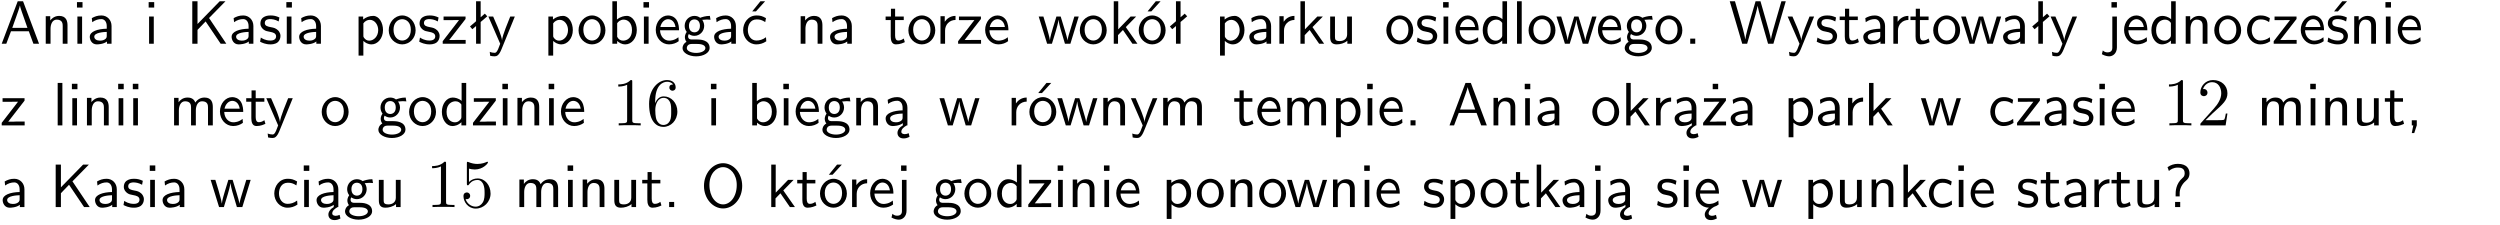
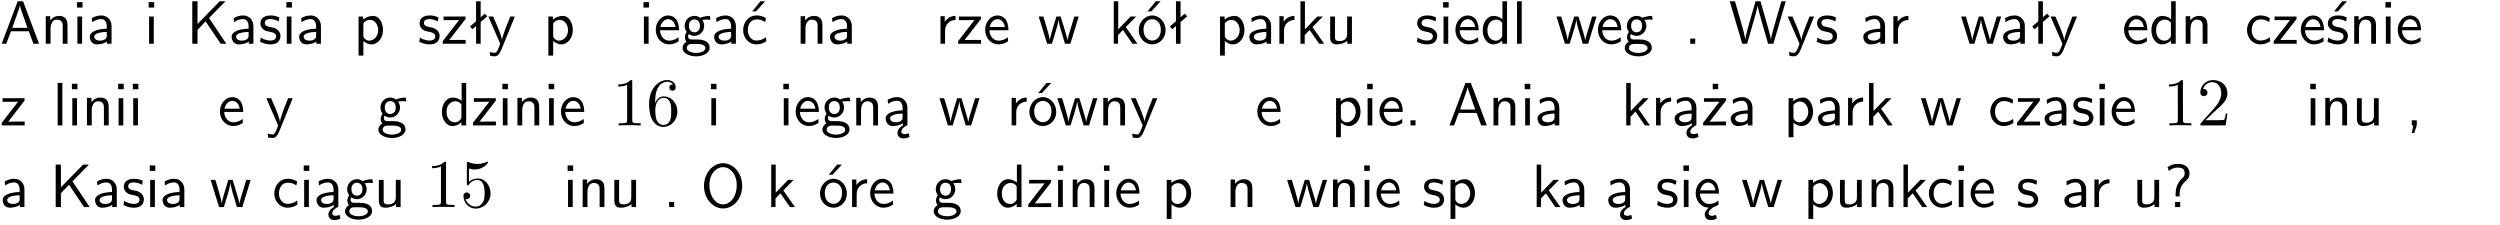
<svg xmlns="http://www.w3.org/2000/svg" xmlns:xlink="http://www.w3.org/1999/xlink" width="366pt" height="33pt" version="1.2" viewBox="0 0 366 33">
  <defs>
    <symbol id="glyph0-1" overflow="visible">
      <path d="m3.375-6.219h-0.781l-2.344 6.219h0.672l0.688-1.828h2.609l0.672 1.828h0.828zm0.641 3.891h-2.219c0.453-1.281 0.125-0.344 0.578-1.625 0.188-0.531 0.469-1.297 0.531-1.625h0.016c0.016 0.125 0.078 0.344 0.281 0.938z" />
    </symbol>
    <symbol id="glyph0-2" overflow="visible">
      <path d="m3.906-2.672c0-0.594-0.141-1.406-1.234-1.406-0.812 0-1.25 0.609-1.297 0.672v-0.625h-0.656v4.031h0.703v-2.203c0-0.594 0.234-1.328 0.906-1.328 0.859 0 0.875 0.641 0.875 0.922v2.609h0.703z" />
    </symbol>
    <symbol id="glyph0-3" overflow="visible">
      <path d="m1.469-6.094h-0.812v0.797h0.812zm-0.062 2.109h-0.688v3.984h0.688z" />
    </symbol>
    <symbol id="glyph0-4" overflow="visible">
      <path d="m3.578-2.594c0-0.906-0.656-1.547-1.484-1.547-0.578 0-0.984 0.156-1.406 0.391l0.062 0.594c0.453-0.328 0.906-0.453 1.344-0.453 0.422 0 0.781 0.359 0.781 1.031v0.375c-1.344 0.031-2.484 0.406-2.484 1.188 0 0.391 0.25 1.109 1.031 1.109 0.125 0 0.969-0.016 1.484-0.422v0.328h0.672zm-0.703 1.406c0 0.172 0 0.391-0.297 0.562-0.266 0.172-0.609 0.172-0.703 0.172-0.438 0-0.828-0.203-0.828-0.578 0-0.625 1.453-0.688 1.828-0.703z" />
    </symbol>
    <symbol id="glyph0-5" overflow="visible">
      <path d="m3.312-3.766 2.406-2.453h-0.844l-3.25 3.328v-3.328h-0.766v6.219h0.766v-2.031l1.188-1.234 2.203 3.266h0.828z" />
    </symbol>
    <symbol id="glyph0-6" overflow="visible">
      <path d="m3.078-3.844c-0.469-0.219-0.828-0.297-1.297-0.297-0.219 0-1.484 0-1.484 1.188 0 0.438 0.266 0.719 0.484 0.891 0.281 0.203 0.469 0.234 0.969 0.328 0.328 0.062 0.844 0.172 0.844 0.656 0 0.609-0.703 0.609-0.844 0.609-0.734 0-1.234-0.328-1.391-0.438l-0.109 0.609c0.281 0.141 0.781 0.391 1.516 0.391 0.156 0 0.641 0 1.031-0.281 0.281-0.219 0.438-0.578 0.438-0.953 0-0.5-0.344-0.812-0.359-0.828-0.344-0.312-0.594-0.375-1.031-0.453-0.5-0.094-0.906-0.188-0.906-0.625 0-0.562 0.641-0.562 0.75-0.562 0.297 0 0.766 0.047 1.281 0.344z" />
    </symbol>
    <symbol id="glyph0-7" overflow="visible">
      <path d="m1.438-0.406c0.281 0.25 0.672 0.5 1.203 0.5 0.875 0 1.672-0.875 1.672-2.094 0-1.078-0.578-2.078-1.438-2.078-0.531 0-1.047 0.188-1.469 0.531v-0.438h-0.672v5.719h0.703zm0-2.578c0.219-0.312 0.562-0.516 0.953-0.516 0.672 0 1.219 0.672 1.219 1.5 0 0.922-0.641 1.547-1.312 1.547-0.344 0-0.594-0.172-0.766-0.422-0.094-0.125-0.094-0.141-0.094-0.312z" />
    </symbol>
    <symbol id="glyph0-8" overflow="visible">
-       <path d="m4.203-1.969c0-1.203-0.891-2.172-1.953-2.172-1.109 0-1.984 1-1.984 2.172s0.922 2.062 1.969 2.062c1.078 0 1.969-0.906 1.969-2.062zm-1.969 1.5c-0.625 0-1.266-0.516-1.266-1.594s0.688-1.531 1.266-1.531c0.625 0 1.266 0.469 1.266 1.531s-0.609 1.594-1.266 1.594z" />
-     </symbol>
+       </symbol>
    <symbol id="glyph0-9" overflow="visible">
      <path d="m3.594-3.625v-0.359h-3.219v0.531h1.25c0.109 0 0.219-0.016 0.328-0.016h0.688l-2.391 3.094v0.375h3.359v-0.562h-1.328c-0.109 0-0.203 0.016-0.312 0.016h-0.766z" />
    </symbol>
    <symbol id="glyph0-10" overflow="visible">
      <path d="m2.516-4.406-0.609 0.531v-2.344h-0.672v2.922l-0.891 0.766 0.344 0.406 0.547-0.469v2.594h0.672v-3.188l0.969-0.828z" />
    </symbol>
    <symbol id="glyph0-11" overflow="visible">
      <path d="m4-3.984h-0.672c-1.172 2.859-1.188 3.266-1.188 3.469h-0.016c-0.047-0.594-0.766-2.266-0.812-2.344l-0.484-1.125h-0.703l1.734 3.984c-0.094 0.281-0.281 0.719-0.312 0.812-0.234 0.516-0.391 0.516-0.516 0.516-0.141 0-0.438-0.031-0.703-0.141l0.062 0.578c0.188 0.047 0.438 0.078 0.641 0.078 0.312 0 0.641-0.109 1.016-1.031z" />
    </symbol>
    <symbol id="glyph0-12" overflow="visible">
-       <path d="m1.406-6.219h-0.672v6.219h0.703v-0.406c0.219 0.188 0.594 0.5 1.203 0.5 0.891 0 1.672-0.891 1.672-2.094 0-1.109-0.625-2.078-1.453-2.078-0.359 0-0.906 0.094-1.453 0.531zm0.031 3.219c0.141-0.219 0.469-0.531 0.953-0.531 0.531 0 1.219 0.391 1.219 1.531 0 1.172-0.75 1.547-1.297 1.547-0.359 0-0.656-0.156-0.875-0.562z" />
-     </symbol>
+       </symbol>
    <symbol id="glyph0-13" overflow="visible">
      <path d="m3.719-1.969c0-0.297-0.016-0.969-0.359-1.516-0.375-0.547-0.922-0.656-1.25-0.656-0.984 0-1.797 0.953-1.797 2.109 0 1.188 0.859 2.125 1.938 2.125 0.562 0 1.078-0.203 1.422-0.469l-0.047-0.578c-0.562 0.469-1.156 0.5-1.359 0.5-0.719 0-1.297-0.625-1.328-1.516zm-2.734-0.484c0.141-0.688 0.625-1.141 1.125-1.141 0.469 0 0.969 0.312 1.094 1.141z" />
    </symbol>
    <symbol id="glyph0-14" overflow="visible">
      <path d="m3.156-3.5c0.203 0 0.453-0.047 0.672-0.047 0.156 0 0.5 0.031 0.516 0.031l-0.094-0.562c-0.625 0-1.141 0.172-1.422 0.281-0.188-0.156-0.484-0.281-0.844-0.281-0.781 0-1.422 0.641-1.422 1.453 0 0.344 0.109 0.656 0.297 0.891-0.266 0.375-0.266 0.719-0.266 0.766 0 0.234 0.078 0.5 0.234 0.688-0.469 0.266-0.578 0.688-0.578 0.922 0 0.672 0.891 1.203 1.984 1.203 1.109 0 1.984-0.531 1.984-1.219 0-1.25-1.5-1.25-1.844-1.25h-0.781c-0.125 0-0.531 0-0.531-0.469 0-0.094 0.047-0.25 0.109-0.328 0.188 0.141 0.484 0.266 0.812 0.266 0.812 0 1.438-0.672 1.438-1.469 0-0.422-0.203-0.75-0.297-0.891zm-1.172 1.828c-0.328 0-0.797-0.203-0.797-0.953 0-0.734 0.469-0.938 0.797-0.938 0.391 0 0.812 0.25 0.812 0.938 0 0.703-0.422 0.953-0.812 0.953zm0.406 1.703c0.188 0 1.203 0 1.203 0.609 0 0.406-0.609 0.703-1.344 0.703s-1.375-0.281-1.375-0.703c0-0.031 0-0.609 0.703-0.609z" />
    </symbol>
    <symbol id="glyph0-15" overflow="visible">
      <path d="m3.672-3.75c-0.531-0.297-0.828-0.391-1.375-0.391-1.25 0-1.969 1.094-1.969 2.156 0 1.109 0.812 2.078 1.938 2.078 0.484 0 0.969-0.125 1.453-0.453l-0.047-0.594c-0.469 0.359-0.953 0.484-1.406 0.484-0.734 0-1.25-0.656-1.25-1.531 0-0.703 0.344-1.562 1.297-1.562 0.453 0 0.766 0.078 1.25 0.391zm-0.125-2.469h-0.688l-1.203 1.484h0.547z" />
    </symbol>
    <symbol id="glyph0-16" overflow="visible">
-       <path d="m1.562-3.469h1.266v-0.516h-1.266v-1.141h-0.609v1.141h-0.781v0.516h0.75v2.406c0 0.531 0.125 1.156 0.75 1.156s1.078-0.219 1.312-0.328l-0.156-0.531c-0.234 0.188-0.516 0.297-0.797 0.297-0.344 0-0.469-0.281-0.469-0.75z" />
-     </symbol>
+       </symbol>
    <symbol id="glyph0-17" overflow="visible">
      <path d="m1.406-1.922c0-0.891 0.641-1.547 1.531-1.562v-0.594c-0.797 0-1.297 0.453-1.578 0.859v-0.812h-0.625v4.031h0.672z" />
    </symbol>
    <symbol id="glyph0-18" overflow="visible">
      <path d="m5.984-3.984h-0.641l-0.578 1.906c-0.109 0.312-0.375 1.203-0.422 1.594-0.031-0.281-0.266-1.078-0.422-1.594l-0.578-1.906h-0.625l-0.516 1.688c-0.094 0.312-0.406 1.344-0.438 1.797-0.047-0.422-0.344-1.438-0.484-1.938l-0.469-1.547h-0.688l1.234 3.984h0.703c0.047-0.141 0.359-1.141 0.562-1.844 0.125-0.422 0.375-1.297 0.391-1.641h0.016c0.016 0.25 0.172 0.875 0.281 1.266l0.656 2.219h0.797z" />
    </symbol>
    <symbol id="glyph0-19" overflow="visible">
      <path d="m2.516-2.438 1.516-1.547h-0.812l-1.812 1.875v-4.109h-0.656v6.219h0.625v-1.266l0.719-0.75 1.391 2.016h0.734z" />
    </symbol>
    <symbol id="glyph0-20" overflow="visible">
      <path d="m4.203-1.969c0-1.203-0.891-2.172-1.953-2.172-1.109 0-1.984 1-1.984 2.172s0.922 2.062 1.969 2.062c1.078 0 1.969-0.906 1.969-2.062zm-1.969 1.5c-0.625 0-1.266-0.516-1.266-1.594s0.688-1.531 1.266-1.531c0.625 0 1.266 0.469 1.266 1.531s-0.609 1.594-1.266 1.594zm1.234-5.75h-0.703l-1.203 1.484h0.547z" />
    </symbol>
    <symbol id="glyph0-21" overflow="visible">
      <path d="m3.906-3.984h-0.703v2.609c0 0.672-0.5 0.984-1.078 0.984-0.641 0-0.703-0.234-0.703-0.625v-2.969h-0.703v3c0 0.656 0.219 1.078 0.953 1.078 0.484 0 1.125-0.141 1.562-0.531v0.438h0.672z" />
    </symbol>
    <symbol id="glyph0-22" overflow="visible">
      <path d="m3.891-6.219h-0.672v2.625c-0.469-0.391-0.969-0.484-1.312-0.484-0.891 0-1.578 0.938-1.578 2.094 0 1.172 0.688 2.078 1.531 2.078 0.297 0 0.828-0.078 1.328-0.562v0.469h0.703zm-0.703 4.969c0 0.125 0 0.297-0.297 0.547-0.203 0.188-0.422 0.25-0.656 0.25-0.562 0-1.219-0.422-1.219-1.531 0-1.188 0.781-1.547 1.312-1.547 0.391 0 0.672 0.203 0.859 0.484z" />
    </symbol>
    <symbol id="glyph0-23" overflow="visible">
      <path d="m1.406-6.219h-0.688v6.219h0.688z" />
    </symbol>
    <symbol id="glyph0-24" overflow="visible">
      <path d="m1.609-0.75h-0.734v0.75h0.734z" />
    </symbol>
    <symbol id="glyph0-25" overflow="visible">
      <path d="m8.328-6.219h-0.641l-0.812 2.812c-0.234 0.797-0.672 2.297-0.719 2.766 0-0.016-0.062-0.484-0.656-2.531l-0.875-3.047h-0.719l-0.812 2.797c-0.203 0.688-0.641 2.25-0.688 2.766h-0.016c-0.031-0.359-0.281-1.25-0.344-1.547-0.125-0.422-0.172-0.609-0.422-1.484l-0.734-2.531h-0.766l1.828 6.219h0.719l0.891-3.109c0.203-0.656 0.578-2 0.641-2.453 0.047 0.266 0.25 1.109 0.5 1.969l1.031 3.594h0.781z" />
    </symbol>
    <symbol id="glyph0-26" overflow="visible">
-       <path d="m1.656-6.094h-0.797v0.797h0.797zm-2.203 7.625c0.438 0.25 0.844 0.312 1.078 0.312 0.562 0 1.125-0.469 1.125-1.312v-4.516h-0.672v4.594c0 0.578-0.453 0.656-0.703 0.656-0.266 0-0.5-0.094-0.688-0.281z" />
-     </symbol>
+       </symbol>
    <symbol id="glyph0-27" overflow="visible">
      <path d="m3.672-3.75c-0.531-0.297-0.828-0.391-1.375-0.391-1.25 0-1.969 1.094-1.969 2.156 0 1.109 0.812 2.078 1.938 2.078 0.484 0 0.969-0.125 1.453-0.453l-0.047-0.594c-0.469 0.359-0.953 0.484-1.406 0.484-0.734 0-1.25-0.656-1.25-1.531 0-0.703 0.344-1.562 1.297-1.562 0.453 0 0.766 0.078 1.25 0.391z" />
    </symbol>
    <symbol id="glyph0-28" overflow="visible">
      <path d="m3.078-3.844c-0.469-0.219-0.828-0.297-1.297-0.297-0.219 0-1.484 0-1.484 1.188 0 0.438 0.266 0.719 0.484 0.891 0.281 0.203 0.469 0.234 0.969 0.328 0.328 0.062 0.844 0.172 0.844 0.656 0 0.609-0.703 0.609-0.844 0.609-0.734 0-1.234-0.328-1.391-0.438l-0.109 0.609c0.281 0.141 0.781 0.391 1.516 0.391 0.156 0 0.641 0 1.031-0.281 0.281-0.219 0.438-0.578 0.438-0.953 0-0.5-0.344-0.812-0.359-0.828-0.344-0.312-0.594-0.375-1.031-0.453-0.5-0.094-0.906-0.188-0.906-0.625 0-0.562 0.641-0.562 0.75-0.562 0.297 0 0.766 0.047 1.281 0.344zm0.031-2.375h-0.703l-1.203 1.484h0.562z" />
    </symbol>
    <symbol id="glyph0-29" overflow="visible">
-       <path d="m6.391-2.672c0-0.609-0.141-1.406-1.219-1.406-0.547 0-1.016 0.25-1.344 0.734-0.234-0.688-0.859-0.734-1.141-0.734-0.656 0-1.078 0.359-1.312 0.688v-0.641h-0.656v4.031h0.703v-2.203c0-0.609 0.25-1.328 0.906-1.328 0.844 0 0.875 0.578 0.875 0.922v2.609h0.703v-2.203c0-0.609 0.25-1.328 0.906-1.328 0.844 0 0.875 0.578 0.875 0.922v2.609h0.703z" />
-     </symbol>
+       </symbol>
    <symbol id="glyph0-30" overflow="visible">
      <path d="m2.875-1.188c0 0.172 0 0.391-0.297 0.562-0.266 0.172-0.609 0.172-0.703 0.172-0.438 0-0.828-0.203-0.828-0.578 0-0.625 1.453-0.688 1.828-0.703zm-0.188 2.125c0-0.406 0.375-0.703 0.797-0.938h0.094v-2.594c0-0.906-0.656-1.547-1.484-1.547-0.578 0-0.984 0.156-1.406 0.391l0.062 0.594c0.453-0.328 0.906-0.453 1.344-0.453 0.422 0 0.781 0.359 0.781 1.031v0.375c-1.344 0.031-2.484 0.406-2.484 1.188 0 0.391 0.25 1.109 1.031 1.109 0.125 0 0.969-0.016 1.484-0.422v0.328c-0.453 0.25-0.812 0.688-0.781 1.141 0.016 0.391 0.281 0.766 0.891 0.766 0.297 0 0.516-0.062 0.875-0.234l-0.125-0.531c-0.203 0.094-0.406 0.141-0.594 0.141-0.25-0.031-0.469-0.078-0.484-0.344z" />
    </symbol>
    <symbol id="glyph0-31" overflow="visible">
      <path d="m3.594-3.625v-0.359h-3.219v0.531h1.25c0.109 0 0.219-0.016 0.328-0.016h0.688l-2.391 3.094v0.375h3.359v-0.562h-1.328c-0.109 0-0.203 0.016-0.312 0.016h-0.766zm-1.141-2.469h-0.797v0.797h0.797z" />
    </symbol>
    <symbol id="glyph0-32" overflow="visible">
      <path d="m1.609-0.016v-0.734h-0.734v0.75h0.219l-0.219 1.125h0.359z" />
    </symbol>
    <symbol id="glyph0-33" overflow="visible">
      <path d="m6.094-3.094c0-1.891-1.297-3.328-2.797-3.328-1.516 0-2.797 1.469-2.797 3.328 0 1.906 1.328 3.297 2.797 3.297 1.5 0 2.797-1.406 2.797-3.297zm-2.797 2.703c-1.047 0-2-1.109-2-2.844 0-1.641 0.984-2.609 2-2.609 1.031 0 2 1.016 2 2.609 0 1.75-0.969 2.844-2 2.844z" />
    </symbol>
    <symbol id="glyph0-34" overflow="visible">
      <path d="m0.984-2.453c0.141-0.688 0.625-1.141 1.125-1.141 0.469 0 0.969 0.312 1.094 1.141zm1.219 3.391c0-0.406 0.391-0.734 0.797-0.969 0.266-0.078 0.484-0.203 0.672-0.344l-0.047-0.578c-0.562 0.469-1.156 0.5-1.359 0.5-0.719 0-1.297-0.625-1.328-1.516h2.781c0-0.297-0.016-0.969-0.359-1.516-0.375-0.547-0.922-0.656-1.25-0.656-0.984 0-1.797 0.953-1.797 2.109 0 1.188 0.859 2.125 1.938 2.125-0.359 0.25-0.641 0.656-0.609 1.047 0.016 0.391 0.281 0.766 0.891 0.766 0.297 0 0.516-0.062 0.875-0.234l-0.125-0.531c-0.203 0.094-0.406 0.141-0.594 0.141-0.25-0.031-0.469-0.078-0.484-0.344z" />
    </symbol>
    <symbol id="glyph0-35" overflow="visible">
      <path d="m2.281-2.047c0-0.625 0.312-1.297 0.922-1.812 0.172-0.141 0.516-0.422 0.516-1.078 0-0.609-0.359-1.391-1.703-1.391-0.547 0-1.031 0.156-1.516 0.484l0.203 0.562c0.219-0.203 0.656-0.5 1.312-0.5 0.422 0 1 0.078 1 0.844 0 0.406-0.188 0.562-0.312 0.672-1.016 0.875-1.016 2.016-1.016 2.406v0.297h0.594zm-0.672 2.047h0.75v-0.75h-0.75z" />
    </symbol>
    <symbol id="glyph1-1" overflow="visible">
      <path d="m2.938-6.375c0-0.25 0-0.266-0.234-0.266-0.625 0.641-1.5 0.641-1.812 0.641v0.312c0.203 0 0.781 0 1.297-0.266v5.172c0 0.359-0.031 0.469-0.922 0.469h-0.312v0.312c0.344-0.031 1.203-0.031 1.609-0.031 0.391 0 1.266 0 1.609 0.031v-0.312h-0.312c-0.906 0-0.922-0.109-0.922-0.469z" />
    </symbol>
    <symbol id="glyph1-2" overflow="visible">
      <path d="m1.312-3.266v-0.25c0-2.516 1.234-2.875 1.75-2.875 0.234 0 0.656 0.062 0.875 0.406-0.156 0-0.547 0-0.547 0.438 0 0.312 0.234 0.469 0.453 0.469 0.156 0 0.469-0.094 0.469-0.484 0-0.594-0.438-1.078-1.266-1.078-1.281 0-2.625 1.281-2.625 3.484 0 2.672 1.156 3.375 2.078 3.375 1.109 0 2.062-0.938 2.062-2.25 0-1.266-0.891-2.219-2-2.219-0.672 0-1.047 0.5-1.25 0.984zm1.188 3.203c-0.625 0-0.922-0.594-0.984-0.75-0.188-0.469-0.188-1.266-0.188-1.438 0-0.781 0.328-1.781 1.219-1.781 0.172 0 0.625 0 0.938 0.625 0.172 0.359 0.172 0.875 0.172 1.359s0 0.984-0.172 1.344c-0.297 0.594-0.75 0.641-0.984 0.641z" />
    </symbol>
    <symbol id="glyph1-3" overflow="visible">
      <path d="m4.469-1.734h-0.234c-0.062 0.297-0.125 0.734-0.234 0.891-0.062 0.078-0.719 0.078-0.938 0.078h-1.797l1.062-1.031c1.547-1.375 2.141-1.906 2.141-2.906 0-1.141-0.891-1.938-2.109-1.938-1.125 0-1.859 0.922-1.859 1.812 0 0.547 0.5 0.547 0.531 0.547 0.172 0 0.516-0.109 0.516-0.531 0-0.25-0.188-0.516-0.531-0.516-0.078 0-0.094 0-0.125 0.016 0.219-0.656 0.766-1.016 1.344-1.016 0.906 0 1.328 0.812 1.328 1.625 0 0.797-0.484 1.578-1.047 2.203l-1.906 2.125c-0.109 0.109-0.109 0.141-0.109 0.375h3.703z" />
    </symbol>
    <symbol id="glyph1-4" overflow="visible">
      <path d="m4.469-2c0-1.188-0.812-2.188-1.891-2.188-0.469 0-0.906 0.156-1.266 0.516v-1.953c0.203 0.062 0.531 0.125 0.844 0.125 1.234 0 1.938-0.906 1.938-1.031 0-0.062-0.031-0.109-0.109-0.109 0 0-0.031 0-0.078 0.031-0.203 0.094-0.688 0.297-1.359 0.297-0.391 0-0.859-0.078-1.328-0.281-0.078-0.031-0.094-0.031-0.109-0.031-0.109 0-0.109 0.078-0.109 0.234v2.953c0 0.172 0 0.25 0.141 0.25 0.078 0 0.094-0.016 0.141-0.078 0.109-0.156 0.469-0.703 1.281-0.703 0.516 0 0.766 0.453 0.844 0.641 0.156 0.375 0.188 0.75 0.188 1.25 0 0.359 0 0.953-0.25 1.375-0.234 0.391-0.609 0.641-1.062 0.641-0.719 0-1.297-0.531-1.469-1.109 0.031 0 0.062 0.016 0.172 0.016 0.328 0 0.5-0.25 0.5-0.484 0-0.25-0.172-0.5-0.5-0.5-0.141 0-0.484 0.078-0.484 0.531 0 0.859 0.688 1.828 1.797 1.828 1.156 0 2.172-0.953 2.172-2.219z" />
    </symbol>
    <clipPath id="clip1">
      <path d="m0 0h365.67v1h-365.67z" />
    </clipPath>
  </defs>
  <g id="surface1">
    <use y="6.404" xlink:href="#glyph0-1" />
    <use x="5.978" y="6.404" xlink:href="#glyph0-2" />
    <use x="10.611" y="6.404" xlink:href="#glyph0-3" />
    <use x="12.753" y="6.404" xlink:href="#glyph0-4" />
    <use x="21.106" y="6.404" xlink:href="#glyph0-3" />
    <use x="27.292" y="6.404" xlink:href="#glyph0-5" />
    <use x="33.518" y="6.404" xlink:href="#glyph0-4" />
    <use x="37.827" y="6.404" xlink:href="#glyph0-6" />
    <use x="41.264" y="6.404" xlink:href="#glyph0-3" />
    <use x="43.406" y="6.404" xlink:href="#glyph0-4" />
    <use x="51.759" y="6.404" xlink:href="#glyph0-7" />
    <use x="56.643" y="6.404" xlink:href="#glyph0-8" />
    <use x="61.127" y="6.404" xlink:href="#glyph0-6" />
    <use x="64.563" y="6.404" xlink:href="#glyph0-9" />
    <use x="68.461" y="6.404" xlink:href="#glyph0-10" />
    <use x="71.37" y="6.404" xlink:href="#glyph0-11" />
    <use x="79.548" y="6.404" xlink:href="#glyph0-7" />
    <use x="84.432" y="6.404" xlink:href="#glyph0-8" />
    <use x="88.915" y="6.404" xlink:href="#glyph0-12" />
    <use x="93.548" y="6.404" xlink:href="#glyph0-3" />
    <use x="95.69" y="6.404" xlink:href="#glyph0-13" />
    <use x="99.675" y="6.404" xlink:href="#glyph0-14" />
    <use x="104.158" y="6.404" xlink:href="#glyph0-4" />
    <use x="108.467" y="6.404" xlink:href="#glyph0-15" />
    <use x="116.496" y="6.404" xlink:href="#glyph0-2" />
    <use x="121.129" y="6.404" xlink:href="#glyph0-4" />
    <use x="129.482" y="6.404" xlink:href="#glyph0-16" />
    <use x="132.72" y="6.404" xlink:href="#glyph0-8" />
    <use x="136.952" y="6.404" xlink:href="#glyph0-17" />
    <use x="140.016" y="6.404" xlink:href="#glyph0-9" />
    <use x="143.913" y="6.404" xlink:href="#glyph0-13" />
    <use x="151.942" y="6.404" xlink:href="#glyph0-18" />
    <use x="157.818" y="6.404" xlink:href="#glyph0-8" />
    <use x="162.301" y="6.404" xlink:href="#glyph0-19" />
    <use x="166.442" y="6.404" xlink:href="#glyph0-20" />
    <use x="170.926" y="6.404" xlink:href="#glyph0-10" />
    <use x="177.878" y="6.404" xlink:href="#glyph0-7" />
    <use x="182.511" y="6.404" xlink:href="#glyph0-4" />
    <use x="186.569" y="6.404" xlink:href="#glyph0-17" />
    <use x="189.633" y="6.404" xlink:href="#glyph0-19" />
    <use x="194.017" y="6.404" xlink:href="#glyph0-21" />
    <use x="202.694" y="6.404" xlink:href="#glyph0-8" />
    <use x="207.177" y="6.404" xlink:href="#glyph0-6" />
    <use x="210.614" y="6.404" xlink:href="#glyph0-3" />
    <use x="212.756" y="6.404" xlink:href="#glyph0-13" />
    <use x="216.74" y="6.404" xlink:href="#glyph0-22" />
    <use x="221.373" y="6.404" xlink:href="#glyph0-23" />
    <use x="223.515" y="6.404" xlink:href="#glyph0-8" />
    <use x="227.747" y="6.404" xlink:href="#glyph0-18" />
    <use x="233.623" y="6.404" xlink:href="#glyph0-13" />
    <use x="237.608" y="6.404" xlink:href="#glyph0-14" />
    <use x="242.091" y="6.404" xlink:href="#glyph0-8" />
    <use x="246.574" y="6.404" xlink:href="#glyph0-24" />
    <use x="253.109" y="6.404" xlink:href="#glyph0-25" />
    <use x="261.586" y="6.404" xlink:href="#glyph0-11" />
    <use x="265.72" y="6.404" xlink:href="#glyph0-6" />
    <use x="269.157" y="6.404" xlink:href="#glyph0-16" />
    <use x="272.395" y="6.404" xlink:href="#glyph0-4" />
    <use x="276.453" y="6.404" xlink:href="#glyph0-17" />
    <use x="279.517" y="6.404" xlink:href="#glyph0-16" />
    <use x="282.755" y="6.404" xlink:href="#glyph0-8" />
    <use x="286.987" y="6.404" xlink:href="#glyph0-18" />
    <use x="292.862" y="6.404" xlink:href="#glyph0-4" />
    <use x="297.172" y="6.404" xlink:href="#glyph0-10" />
    <use x="300.08" y="6.404" xlink:href="#glyph0-11" />
    <use x="308.259" y="6.404" xlink:href="#glyph0-26" />
    <use x="310.65" y="6.404" xlink:href="#glyph0-13" />
    <use x="314.635" y="6.404" xlink:href="#glyph0-22" />
    <use x="319.268" y="6.404" xlink:href="#glyph0-2" />
    <use x="323.9" y="6.404" xlink:href="#glyph0-8" />
    <use x="328.635" y="6.404" xlink:href="#glyph0-27" />
    <use x="332.619" y="6.404" xlink:href="#glyph0-9" />
    <use x="336.517" y="6.404" xlink:href="#glyph0-13" />
    <use x="340.502" y="6.404" xlink:href="#glyph0-28" />
    <use x="343.939" y="6.404" xlink:href="#glyph0-2" />
    <use x="348.571" y="6.404" xlink:href="#glyph0-3" />
    <use x="350.714" y="6.404" xlink:href="#glyph0-13" />
    <use y="18.359" xlink:href="#glyph0-9" />
    <use x="7.726" y="18.359" xlink:href="#glyph0-23" />
    <use x="9.868" y="18.359" xlink:href="#glyph0-3" />
    <use x="12.01" y="18.359" xlink:href="#glyph0-2" />
    <use x="16.643" y="18.359" xlink:href="#glyph0-3" />
    <use x="18.786" y="18.359" xlink:href="#glyph0-3" />
    <use x="24.765" y="18.359" xlink:href="#glyph0-29" />
    <use x="31.888" y="18.359" xlink:href="#glyph0-13" />
    <use x="35.873" y="18.359" xlink:href="#glyph0-16" />
    <use x="38.859" y="18.359" xlink:href="#glyph0-11" />
    <use x="46.832" y="18.359" xlink:href="#glyph0-8" />
    <use x="55.143" y="18.359" xlink:href="#glyph0-14" />
    <use x="59.627" y="18.359" xlink:href="#glyph0-8" />
    <use x="64.361" y="18.359" xlink:href="#glyph0-22" />
    <use x="68.994" y="18.359" xlink:href="#glyph0-9" />
    <use x="72.891" y="18.359" xlink:href="#glyph0-3" />
    <use x="75.034" y="18.359" xlink:href="#glyph0-2" />
    <use x="79.666" y="18.359" xlink:href="#glyph0-3" />
    <use x="81.809" y="18.359" xlink:href="#glyph0-13" />
    <use x="89.625" y="18.359" xlink:href="#glyph1-1" />
    <use x="94.606" y="18.359" xlink:href="#glyph1-2" />
    <use x="103.421" y="18.359" xlink:href="#glyph0-3" />
    <use x="109.392" y="18.359" xlink:href="#glyph0-12" />
    <use x="114.025" y="18.359" xlink:href="#glyph0-3" />
    <use x="116.167" y="18.359" xlink:href="#glyph0-13" />
    <use x="120.151" y="18.359" xlink:href="#glyph0-14" />
    <use x="124.635" y="18.359" xlink:href="#glyph0-2" />
    <use x="129.268" y="18.359" xlink:href="#glyph0-30" />
    <use x="137.414" y="18.359" xlink:href="#glyph0-18" />
    <use x="147.37" y="18.359" xlink:href="#glyph0-17" />
    <use x="150.434" y="18.359" xlink:href="#glyph0-20" />
    <use x="154.675" y="18.359" xlink:href="#glyph0-18" />
    <use x="160.801" y="18.359" xlink:href="#glyph0-2" />
    <use x="165.434" y="18.359" xlink:href="#glyph0-11" />
    <use x="169.569" y="18.359" xlink:href="#glyph0-29" />
    <use x="180.52" y="18.359" xlink:href="#glyph0-16" />
    <use x="183.758" y="18.359" xlink:href="#glyph0-13" />
    <use x="187.743" y="18.359" xlink:href="#glyph0-29" />
    <use x="194.866" y="18.359" xlink:href="#glyph0-7" />
    <use x="199.499" y="18.359" xlink:href="#glyph0-3" />
    <use x="201.641" y="18.359" xlink:href="#glyph0-13" />
    <use x="205.625" y="18.359" xlink:href="#glyph0-24" />
    <use x="211.954" y="18.359" xlink:href="#glyph0-1" />
    <use x="217.932" y="18.359" xlink:href="#glyph0-2" />
    <use x="222.565" y="18.359" xlink:href="#glyph0-3" />
    <use x="224.707" y="18.359" xlink:href="#glyph0-4" />
    <use x="232.845" y="18.359" xlink:href="#glyph0-8" />
    <use x="237.328" y="18.359" xlink:href="#glyph0-19" />
    <use x="241.712" y="18.359" xlink:href="#glyph0-17" />
    <use x="244.775" y="18.359" xlink:href="#glyph0-30" />
    <use x="249.085" y="18.359" xlink:href="#glyph0-31" />
    <use x="252.982" y="18.359" xlink:href="#glyph0-4" />
    <use x="261.12" y="18.359" xlink:href="#glyph0-7" />
    <use x="265.753" y="18.359" xlink:href="#glyph0-4" />
    <use x="269.82" y="18.359" xlink:href="#glyph0-17" />
    <use x="272.875" y="18.359" xlink:href="#glyph0-19" />
    <use x="281.096" y="18.359" xlink:href="#glyph0-18" />
    <use x="291.052" y="18.359" xlink:href="#glyph0-27" />
    <use x="295.046" y="18.359" xlink:href="#glyph0-9" />
    <use x="298.943" y="18.359" xlink:href="#glyph0-4" />
    <use x="303.243" y="18.359" xlink:href="#glyph0-6" />
    <use x="306.689" y="18.359" xlink:href="#glyph0-3" />
    <use x="308.831" y="18.359" xlink:href="#glyph0-13" />
    <use x="316.645" y="18.359" xlink:href="#glyph1-1" />
    <use x="321.626" y="18.359" xlink:href="#glyph1-3" />
    <use x="330.44" y="18.359" xlink:href="#glyph0-29" />
    <use x="337.563" y="18.359" xlink:href="#glyph0-3" />
    <use x="339.705" y="18.359" xlink:href="#glyph0-2" />
    <use x="344.338" y="18.359" xlink:href="#glyph0-21" />
    <use x="348.971" y="18.359" xlink:href="#glyph0-16" />
    <use x="352.209" y="18.359" xlink:href="#glyph0-32" />
    <use y="30.314" xlink:href="#glyph0-4" />
    <use x="7.295" y="30.314" xlink:href="#glyph0-5" />
    <use x="13.521" y="30.314" xlink:href="#glyph0-4" />
    <use x="17.831" y="30.314" xlink:href="#glyph0-6" />
    <use x="21.267" y="30.314" xlink:href="#glyph0-3" />
    <use x="23.409" y="30.314" xlink:href="#glyph0-4" />
    <use x="30.714" y="30.314" xlink:href="#glyph0-18" />
    <use x="39.826" y="30.314" xlink:href="#glyph0-27" />
    <use x="43.811" y="30.314" xlink:href="#glyph0-3" />
    <use x="45.953" y="30.314" xlink:href="#glyph0-30" />
    <use x="50.262" y="30.314" xlink:href="#glyph0-14" />
    <use x="54.745" y="30.314" xlink:href="#glyph0-21" />
    <use x="62.366" y="30.314" xlink:href="#glyph1-1" />
    <use x="67.347" y="30.314" xlink:href="#glyph1-4" />
    <use x="75.318" y="30.314" xlink:href="#glyph0-29" />
    <use x="82.441" y="30.314" xlink:href="#glyph0-3" />
    <use x="84.583" y="30.314" xlink:href="#glyph0-2" />
    <use x="89.216" y="30.314" xlink:href="#glyph0-21" />
    <use x="93.849" y="30.314" xlink:href="#glyph0-16" />
    <use x="97.087" y="30.314" xlink:href="#glyph0-24" />
    <use x="102.563" y="30.314" xlink:href="#glyph0-33" />
    <use x="112.158" y="30.314" xlink:href="#glyph0-19" />
    <use x="116.542" y="30.314" xlink:href="#glyph0-16" />
    <use x="119.78" y="30.314" xlink:href="#glyph0-20" />
    <use x="124.012" y="30.314" xlink:href="#glyph0-17" />
    <use x="127.076" y="30.314" xlink:href="#glyph0-13" />
    <use x="131.06" y="30.314" xlink:href="#glyph0-26" />
    <use x="136.437" y="30.314" xlink:href="#glyph0-14" />
    <use x="140.921" y="30.314" xlink:href="#glyph0-8" />
    <use x="145.655" y="30.314" xlink:href="#glyph0-22" />
    <use x="150.288" y="30.314" xlink:href="#glyph0-9" />
    <use x="154.186" y="30.314" xlink:href="#glyph0-3" />
    <use x="156.328" y="30.314" xlink:href="#glyph0-2" />
    <use x="160.961" y="30.314" xlink:href="#glyph0-3" />
    <use x="163.103" y="30.314" xlink:href="#glyph0-13" />
    <use x="170.073" y="30.314" xlink:href="#glyph0-7" />
    <use x="174.957" y="30.314" xlink:href="#glyph0-8" />
    <use x="179.44" y="30.314" xlink:href="#glyph0-2" />
    <use x="184.073" y="30.314" xlink:href="#glyph0-8" />
    <use x="188.305" y="30.314" xlink:href="#glyph0-18" />
    <use x="194.432" y="30.314" xlink:href="#glyph0-2" />
    <use x="199.065" y="30.314" xlink:href="#glyph0-3" />
    <use x="201.207" y="30.314" xlink:href="#glyph0-13" />
    <use x="208.187" y="30.314" xlink:href="#glyph0-6" />
    <use x="211.623" y="30.314" xlink:href="#glyph0-7" />
    <use x="216.498" y="30.314" xlink:href="#glyph0-8" />
    <use x="220.982" y="30.314" xlink:href="#glyph0-16" />
    <use x="224.219" y="30.314" xlink:href="#glyph0-19" />
    <use x="228.361" y="30.314" xlink:href="#glyph0-4" />
    <use x="232.661" y="30.314" xlink:href="#glyph0-26" />
    <use x="235.053" y="30.314" xlink:href="#glyph0-30" />
    <use x="242.357" y="30.314" xlink:href="#glyph0-6" />
    <use x="245.793" y="30.314" xlink:href="#glyph0-3" />
    <use x="247.936" y="30.314" xlink:href="#glyph0-34" />
    <use x="254.906" y="30.314" xlink:href="#glyph0-18" />
    <use x="264.019" y="30.314" xlink:href="#glyph0-7" />
    <use x="268.652" y="30.314" xlink:href="#glyph0-21" />
    <use x="273.284" y="30.314" xlink:href="#glyph0-2" />
    <use x="277.917" y="30.314" xlink:href="#glyph0-19" />
    <use x="282.059" y="30.314" xlink:href="#glyph0-27" />
    <use x="286.044" y="30.314" xlink:href="#glyph0-3" />
    <use x="288.186" y="30.314" xlink:href="#glyph0-13" />
    <use x="295.156" y="30.314" xlink:href="#glyph0-6" />
    <use x="298.593" y="30.314" xlink:href="#glyph0-16" />
    <use x="301.831" y="30.314" xlink:href="#glyph0-4" />
    <use x="305.889" y="30.314" xlink:href="#glyph0-17" />
    <use x="308.953" y="30.314" xlink:href="#glyph0-16" />
    <use x="312.191" y="30.314" xlink:href="#glyph0-21" />
    <use x="316.824" y="30.314" xlink:href="#glyph0-35" />
  </g>
</svg>